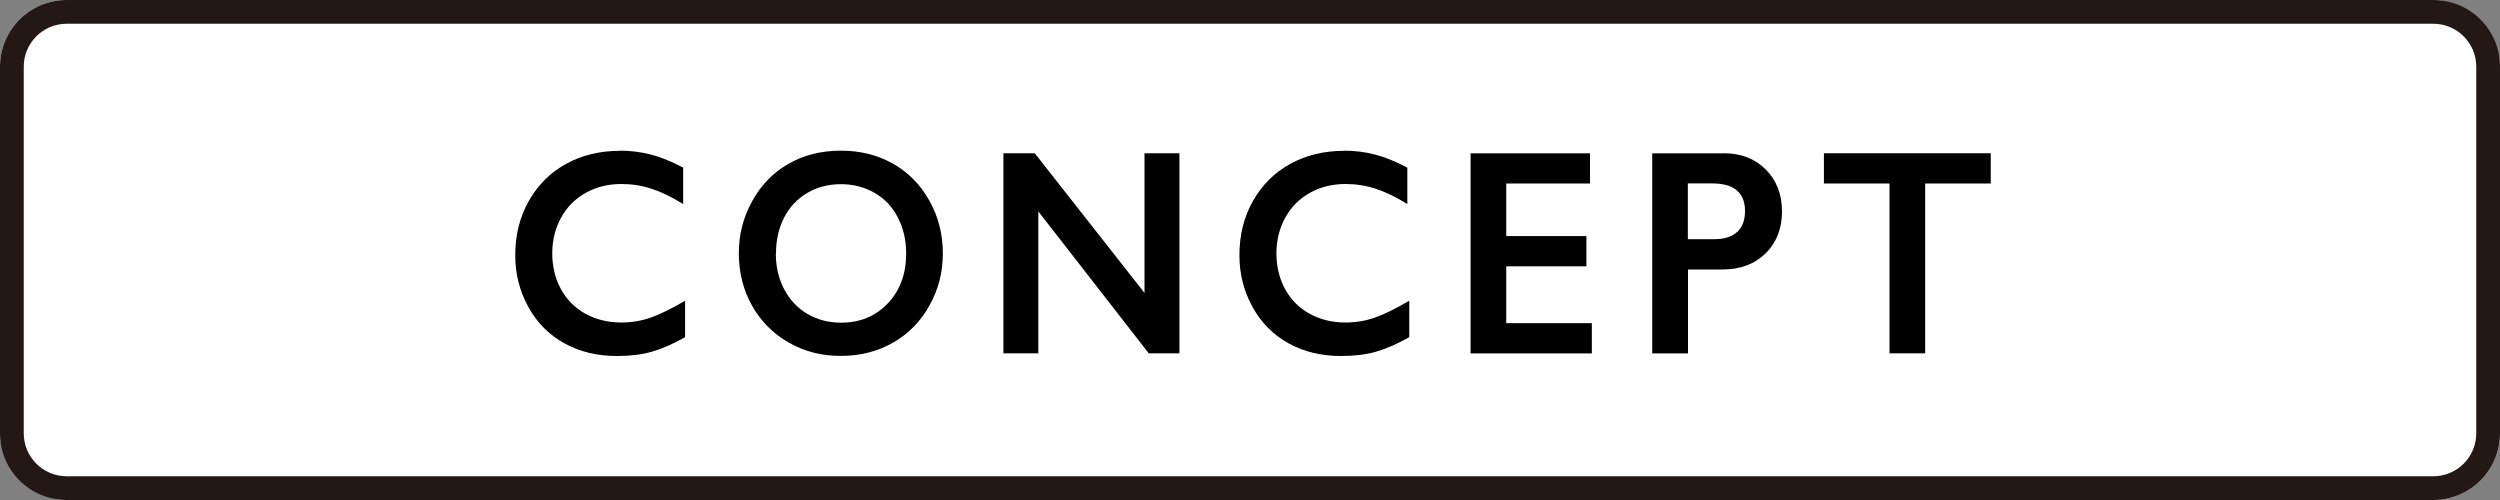
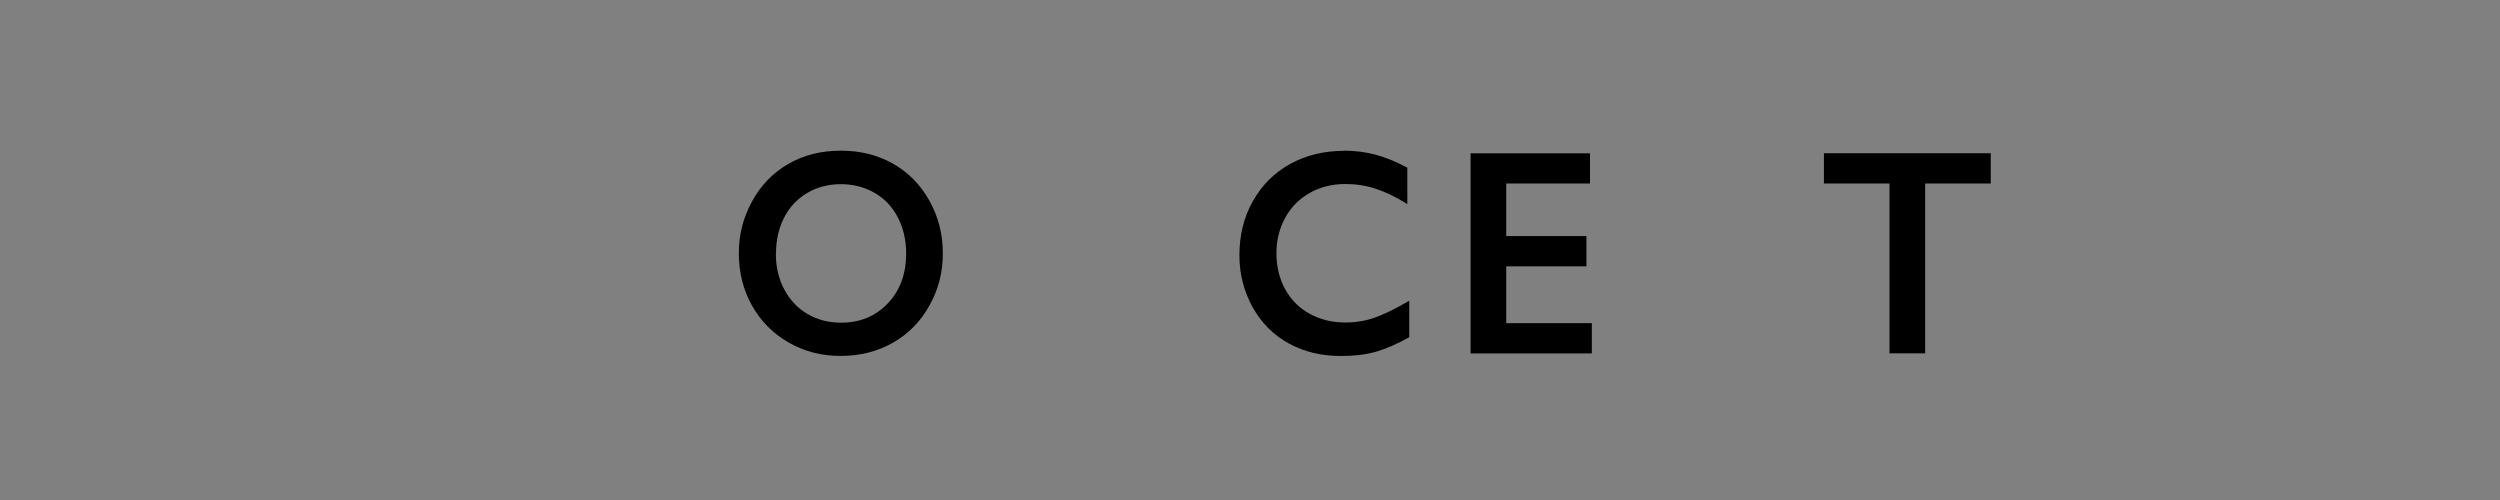
<svg xmlns="http://www.w3.org/2000/svg" id="_レイヤー_2" viewBox="0 0 300 60">
  <rect x="0" y="0" width="300" height="60" fill="#808080" stroke="none" />
  <defs>
    <style>.cls-1{fill:#231815;}.cls-1,.cls-2,.cls-3{stroke-width:0px;}.cls-2{fill:#000;}.cls-3{fill:#fff;}</style>
  </defs>
  <g id="_レイヤー_1-2">
-     <rect class="cls-3" y="0" width="300" height="60" rx="8" ry="8" />
-     <path class="cls-1" d="M292,2.85c2.84,0,5.15,2.31,5.15,5.15v44c0,2.84-2.31,5.15-5.15,5.15H8c-2.84,0-5.15-2.31-5.15-5.15V8c0-2.84,2.31-5.15,5.15-5.15h284M292,0H8C3.58,0,0,3.58,0,8v44c0,4.42,3.58,8,8,8h284c4.42,0,8-3.58,8-8V8c0-4.42-3.58-8-8-8h0Z" />
-     <path class="cls-2" d="M74.38,18.08c1.26,0,2.49.15,3.7.46,1.21.31,2.51.84,3.9,1.58v4.37c-1.36-.85-2.63-1.46-3.79-1.84-1.16-.38-2.37-.57-3.63-.57-1.58,0-3,.35-4.27,1.06-1.27.71-2.26,1.7-2.96,2.98s-1.06,2.71-1.06,4.28.35,3.04,1.05,4.31c.7,1.27,1.68,2.25,2.95,2.95,1.27.69,2.7,1.04,4.28,1.04,1.22,0,2.38-.19,3.48-.57,1.11-.38,2.5-1.06,4.18-2.04v4.37c-1.44.81-2.76,1.39-3.97,1.74s-2.61.52-4.22.52c-2.34,0-4.43-.5-6.27-1.51s-3.29-2.46-4.34-4.36-1.58-3.97-1.58-6.23c0-2.42.54-4.59,1.63-6.51s2.58-3.41,4.48-4.45c1.9-1.04,4.04-1.56,6.42-1.56Z" />
    <path class="cls-2" d="M100.92,18.08c2.3,0,4.36.51,6.2,1.54,1.84,1.03,3.3,2.5,4.39,4.43s1.63,4.05,1.63,6.35-.53,4.33-1.6,6.25c-1.06,1.92-2.52,3.41-4.38,4.47-1.86,1.06-3.95,1.59-6.28,1.59s-4.38-.54-6.26-1.62-3.34-2.56-4.39-4.44-1.57-3.97-1.57-6.25.52-4.27,1.57-6.2c1.05-1.94,2.49-3.44,4.33-4.51,1.84-1.07,3.96-1.61,6.35-1.61ZM93.1,30.41c0,1.59.33,3.03,1,4.3.67,1.27,1.6,2.26,2.79,2.96,1.19.7,2.54,1.05,4.04,1.05,2.27,0,4.14-.77,5.61-2.32s2.2-3.54,2.2-5.98c0-1.59-.33-3.03-.99-4.31s-1.59-2.27-2.79-2.96-2.55-1.05-4.05-1.05-2.85.35-4.05,1.06c-1.2.71-2.12,1.69-2.77,2.96s-.97,2.7-.97,4.31Z" />
-     <path class="cls-2" d="M124.17,18.39l13.17,16.76v-16.76h4.19v24.01h-3.68l-13.25-17.03v17.03h-4.19v-24.01h3.76Z" />
    <path class="cls-2" d="M161.28,18.08c1.26,0,2.49.15,3.7.46,1.21.31,2.51.84,3.9,1.58v4.37c-1.36-.85-2.63-1.46-3.79-1.84-1.16-.38-2.37-.57-3.63-.57-1.58,0-3,.35-4.27,1.06-1.27.71-2.26,1.7-2.96,2.98s-1.06,2.71-1.06,4.28.35,3.04,1.05,4.31c.7,1.27,1.68,2.25,2.95,2.95,1.27.69,2.7,1.04,4.28,1.04,1.22,0,2.38-.19,3.48-.57,1.11-.38,2.5-1.06,4.18-2.04v4.37c-1.44.81-2.76,1.39-3.97,1.74s-2.61.52-4.22.52c-2.34,0-4.43-.5-6.27-1.51s-3.29-2.46-4.34-4.36-1.58-3.97-1.58-6.23c0-2.42.54-4.59,1.63-6.51s2.58-3.41,4.48-4.45c1.9-1.04,4.04-1.56,6.42-1.56Z" />
    <path class="cls-2" d="M190.8,18.39v3.63h-10.05v6.31h9.62v3.63h-9.62v6.82h10.27v3.63h-14.55v-24.01h14.33Z" />
-     <path class="cls-2" d="M206.84,18.39c2.07,0,3.76.65,5.05,1.95,1.3,1.3,1.95,2.98,1.95,5.03s-.66,3.75-1.97,5.04c-1.31,1.28-3.04,1.93-5.19,1.93h-4.12v10.07h-4.29v-24.01h8.57ZM205.77,28.7c1.14,0,2.03-.28,2.67-.85.64-.57.96-1.41.96-2.52,0-2.21-1.31-3.32-3.94-3.32h-2.92v6.69h3.22Z" />
    <path class="cls-2" d="M238.89,18.39v3.63h-7.87v20.38h-4.28v-20.38h-7.87v-3.63h20.03Z" />
  </g>
</svg>